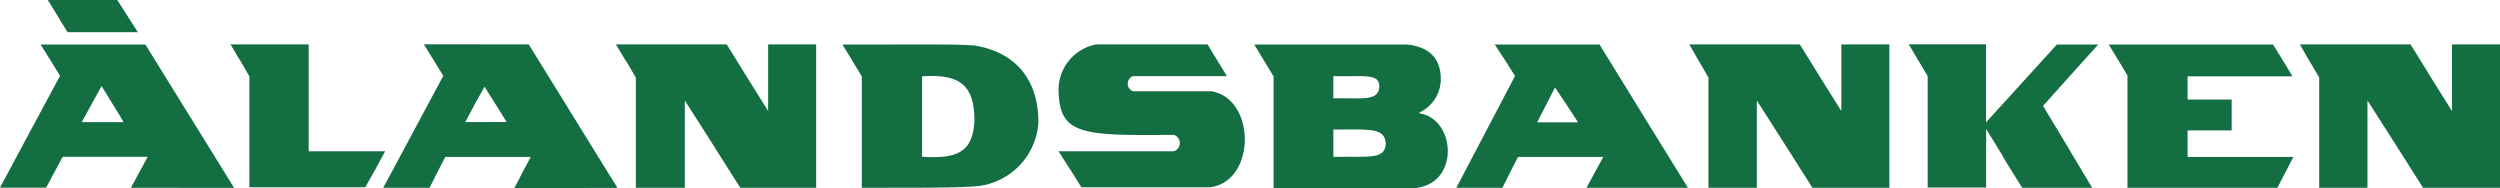
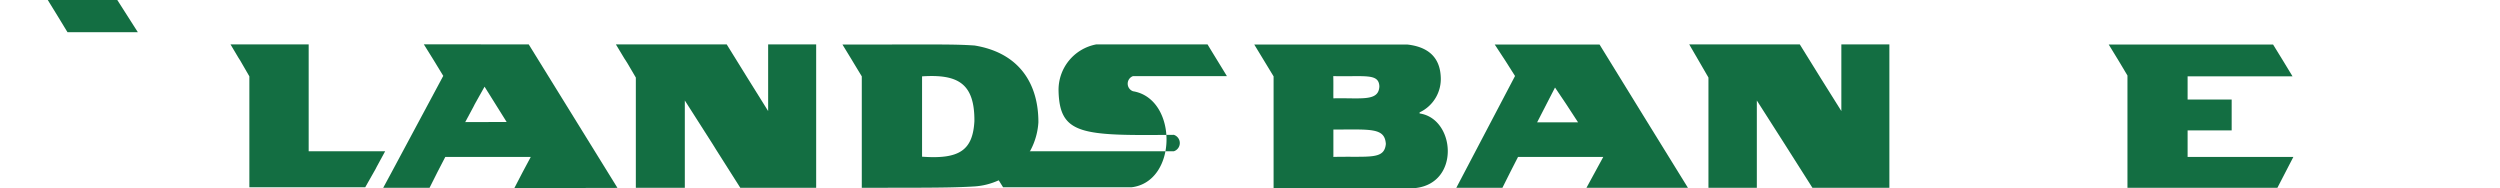
<svg xmlns="http://www.w3.org/2000/svg" width="208.23" height="15.67" data-name="Layer 1" version="1.1" viewBox="0 0 208.23 15.67">
  <defs>
    <style>.cls-1{fill:#136e42;}</style>
  </defs>
  <title>Artboard 1 copy 34</title>
  <g fill="#136e42">
    <path class="cls-1" d="m20.77 15.62v-9.26c-1.47-2.57-0.08-0.13-1.57-2.66h6.51v8.9h6.37c-1.6 2.92 0 0.07-1.66 3h-9.65" />
    <path class="cls-1" d="m52.96 15.64v-9.18c-1.56-2.67-0.05-0.06-1.66-2.76h9.23c3.42 5.49 0.09 0.18 3.45 5.55v-5.55h4v11.94h-6.32c-4.56-7.17-0.07-0.16-4.62-7.27v7.27h-4.08" />
-     <path class="cls-1" d="m168.43 15.64c-3-4.8-0.05-0.12-3-4.9v4.88h-4.87v-9.28c-1.5-2.53-0.07-0.11-1.58-2.65h6.44v6.5l5.9-6.48h3.44c-4.41 4.91-0.25 0.26-4.59 5.11 4 6.61 0.14 0.24 4.09 6.82h-5.81" />
    <path class="cls-1" d="m177.2 6.29c-1.28-2.14-0.08-0.15-1.56-2.58q6.84 0 13.69 0c1.57 2.54 0.07 0.12 1.62 2.65h-8.74v1.93h3.67v2.57h-3.67v2.21h8.81c-1.27 2.45-0.09 0.16-1.33 2.57h-12.49v-9.35" />
-     <path class="cls-1" d="m88.18 12.6h9.59a0.72 0.72 0 0 0 0 -1.37c-7.66 0.08-9.5 0-9.6-3.63a3.85 3.85 0 0 1 3.13 -3.9h9.28c0.32 0.54 1.49 2.43 1.61 2.64h-7.82a0.67 0.67 0 0 0 0 1.26h6.52c3.74 0.61 3.75 7.54-0.13 8h-10.69c-1.76-2.83-0.09-0.14-1.9-3" />
+     <path class="cls-1" d="m88.18 12.6h9.59a0.72 0.72 0 0 0 0 -1.37c-7.66 0.08-9.5 0-9.6-3.63a3.85 3.85 0 0 1 3.13 -3.9h9.28c0.32 0.54 1.49 2.43 1.61 2.64h-7.82a0.67 0.67 0 0 0 0 1.26c3.74 0.61 3.75 7.54-0.13 8h-10.69c-1.76-2.83-0.09-0.14-1.9-3" />
    <path class="cls-1" d="m81.17 3.79c-1.79-0.12-3-0.08-11-0.08 1.57 2.57 0.08 0.13 1.61 2.65v9.28c5.68 0 7.56 0 9.35-0.11a5.7 5.7 0 0 0 5.36 -5.34c0.01-3.13-1.52-5.78-5.32-6.4zm-4.37 9.27v-6.7c2.95-0.19 4.38 0.55 4.36 3.72-0.13 2.43-1.24 3.2-4.36 2.97z" />
    <path class="cls-1" d="m140.59 15.64c-7-11.31-0.19-0.32-7.36-11.93h-8.73c1.66 2.55 0.12 0.15 1.69 2.62l-4.89 9.31h3.84c1.1-2.21 0.26-0.51 1.3-2.57h7.1c-1.26 2.3-0.15 0.26-1.4 2.57zm-12.56-5.45c1.43-2.78 0.09-0.19 1.49-2.9 1.66 2.49 0.11 0.12 1.92 2.9z" />
-     <path class="cls-1" d="m19.5 15.65q-3.71-6-7.39-11.94h-8.73c1.64 2.61 0 0 1.62 2.61-5 9.28 0 0-5 9.31h3.84c1.24-2.33 0.18-0.3 1.38-2.57h7.08c-1.26 2.36-0.07 0.12-1.4 2.58zm-9.25-5.48h-3.44c1.52-2.76 0.1-0.2 1.65-3 1.72 2.8 1.84 2.95 1.79 3z" />
    <path class="cls-1" d="m51.43 15.65-7.39-11.95-8.74-0.01c1.5 2.41 0.1 0.15 1.62 2.63-4.72 8.83-5 9.31-5 9.32h3.86c1.24-2.48 0.07-0.14 1.31-2.57h7.12c-1.22 2.3-0.18 0.31-1.37 2.6zm-12.68-5.48c1.57-2.9 0-0.08 1.61-2.95l1.84 2.94z" />
    <path class="cls-1" d="m118.24 9.45v-0.09a3.07 3.07 0 0 0 1.76 -3c-0.09-1.7-1.18-2.47-2.77-2.65h-12.76l1.61 2.65v9.3h11.84c3.73-0.44 3.28-5.79 0.32-6.21zm-7.18-3.11c2.64 0.06 3.78-0.25 3.83 0.85-0.05 1.29-1.5 0.95-3.83 1-0.01-0.59 0.01-1.25-0.01-1.85zm0 6.72v-2.27c3.11 0 4.28-0.17 4.37 1.2-0.13 1.33-1.33 1.01-4.39 1.08z" />
    <path class="cls-1" d="m5.62 2.68c-1.56-2.57 0 0-1.64-2.68h5.79l1.71 2.68h-5.86" />
    <path class="cls-1" d="m142.3 15.64v-9.18c-1.54-2.68-0.05-0.07-1.6-2.76h9.21c3.42 5.49 0.09 0.18 3.46 5.55v-5.55h4v11.94h-6.41c-4.57-7.17-0.08-0.16-4.63-7.27v7.27h-4.09" />
-     <path class="cls-1" d="m193.17 15.64v-9.18c-1.56-2.68-0.07-0.07-1.61-2.76h9.22c3.41 5.49 0.08 0.18 3.45 5.55v-5.55h4v11.94h-6.41c-4.56-7.17-0.07-0.16-4.63-7.27v7.27h-4.07" />
  </g>
</svg>